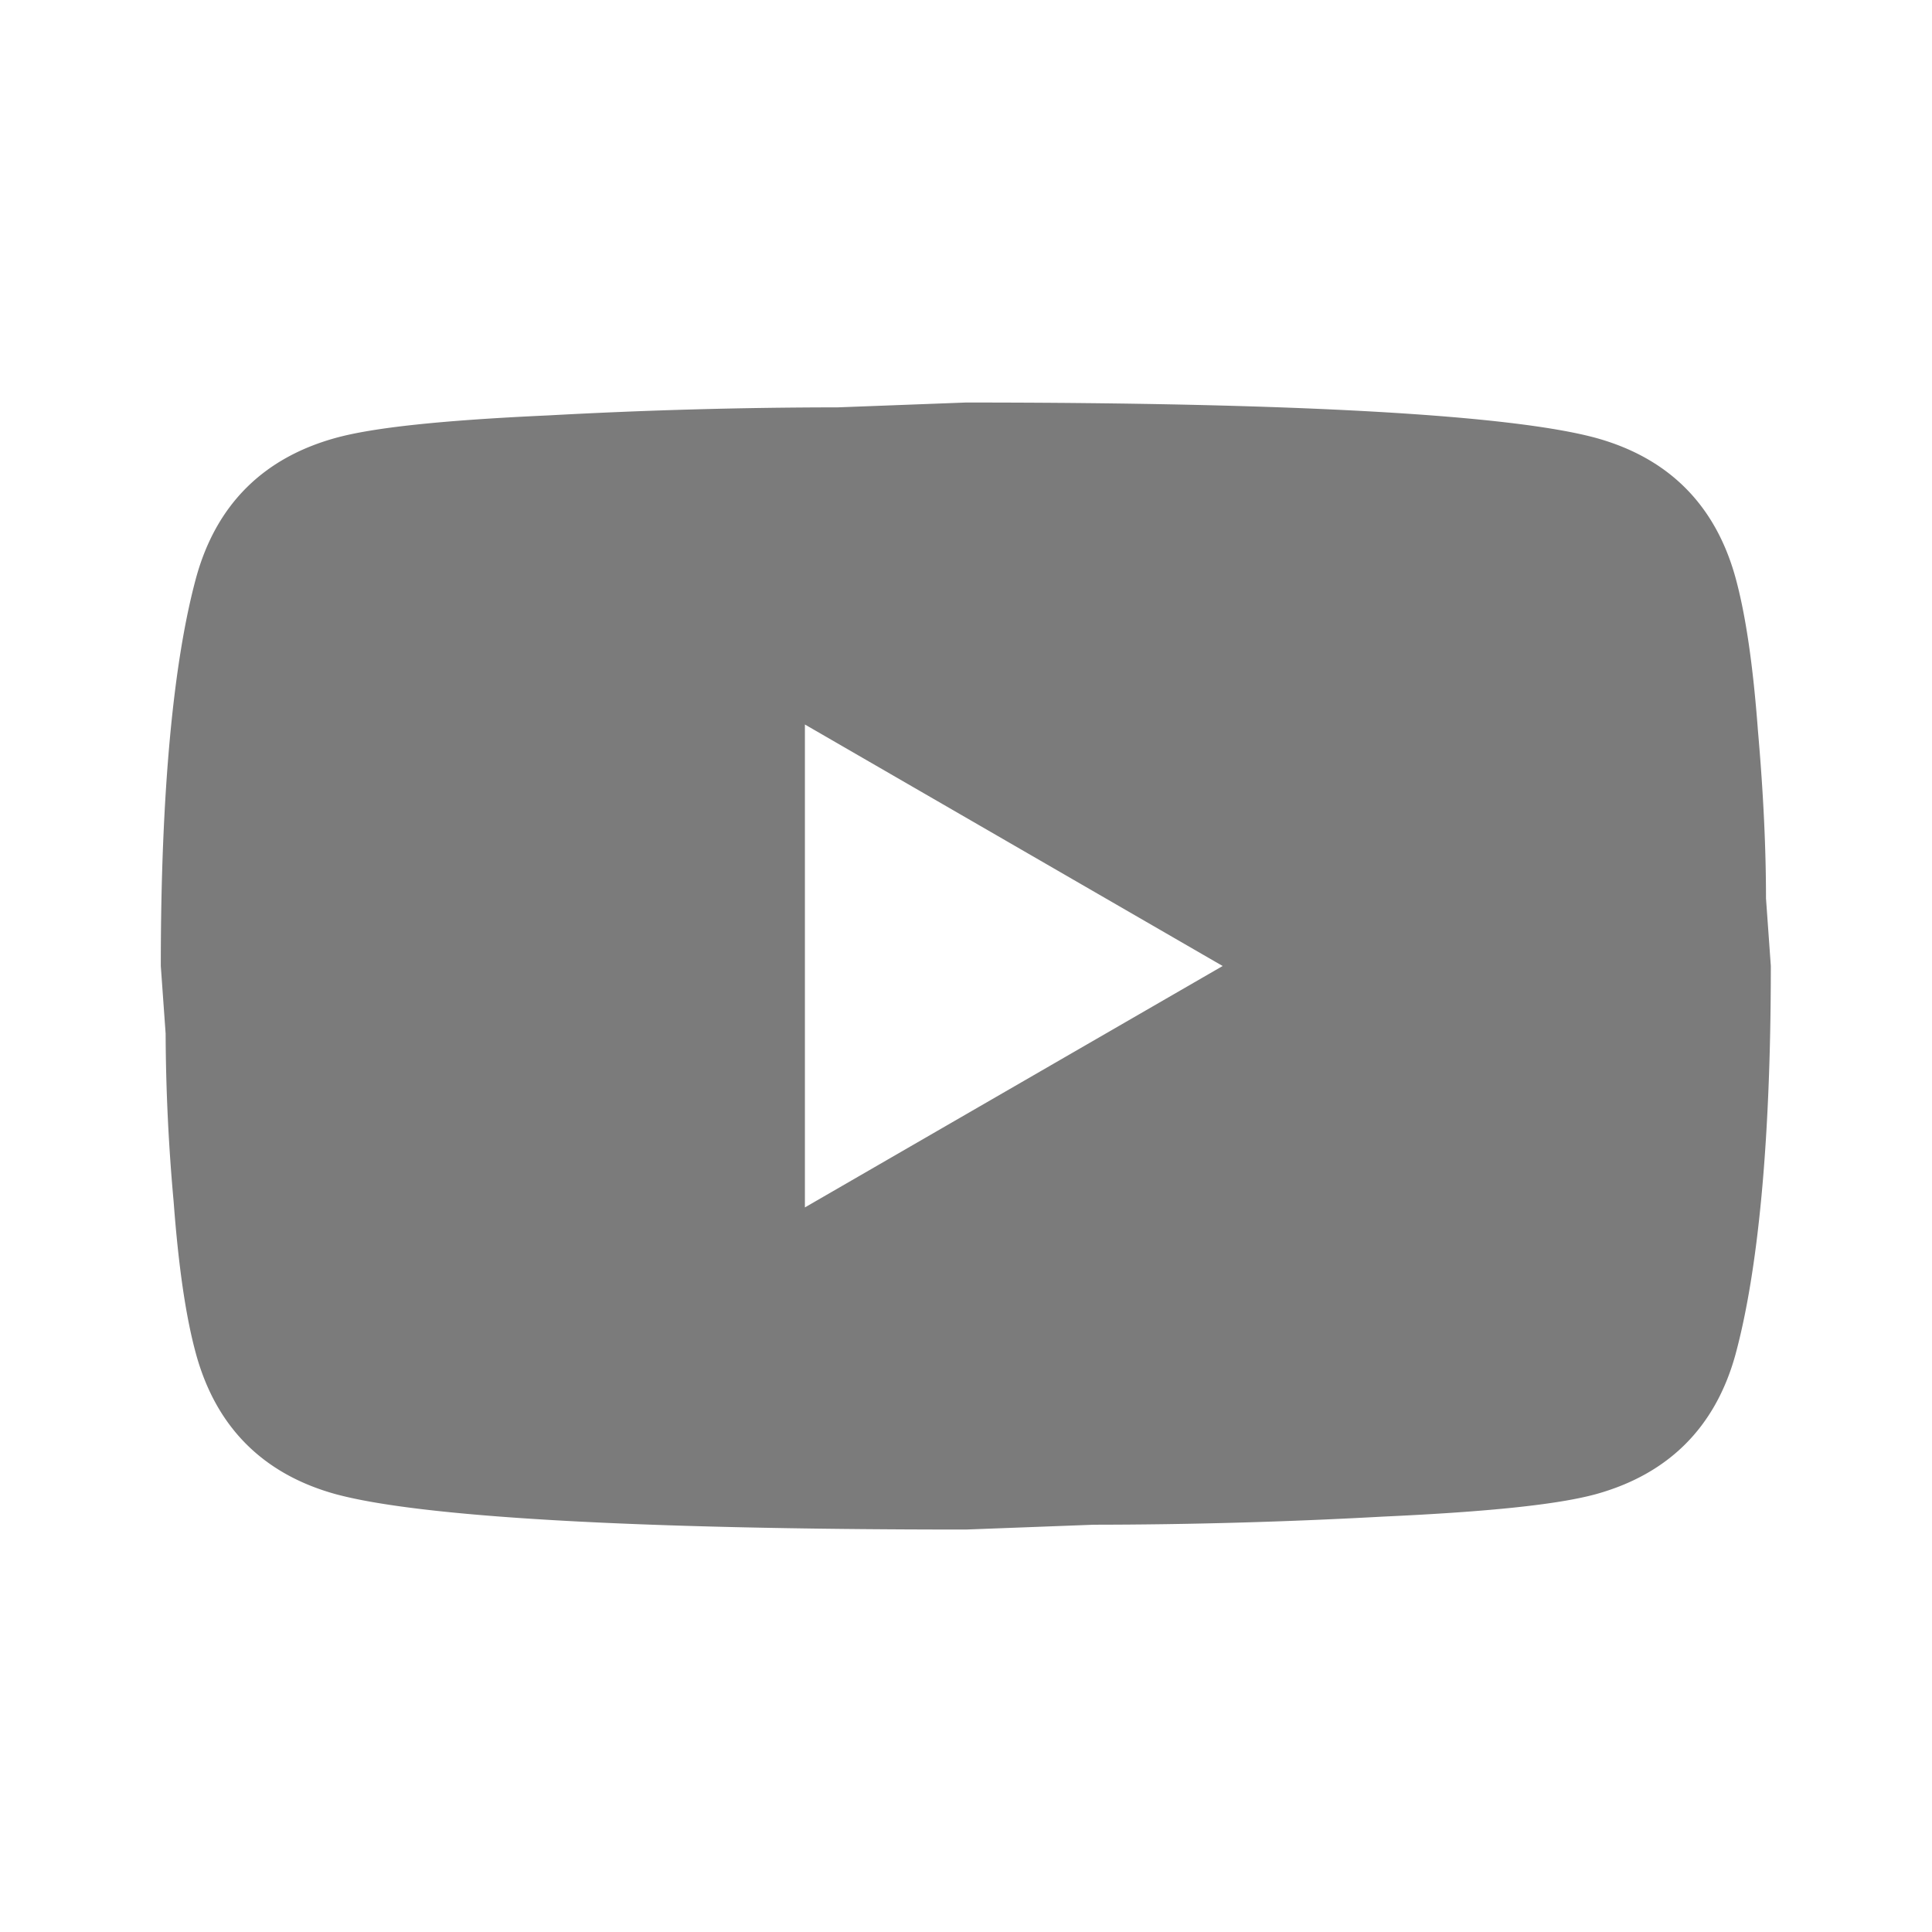
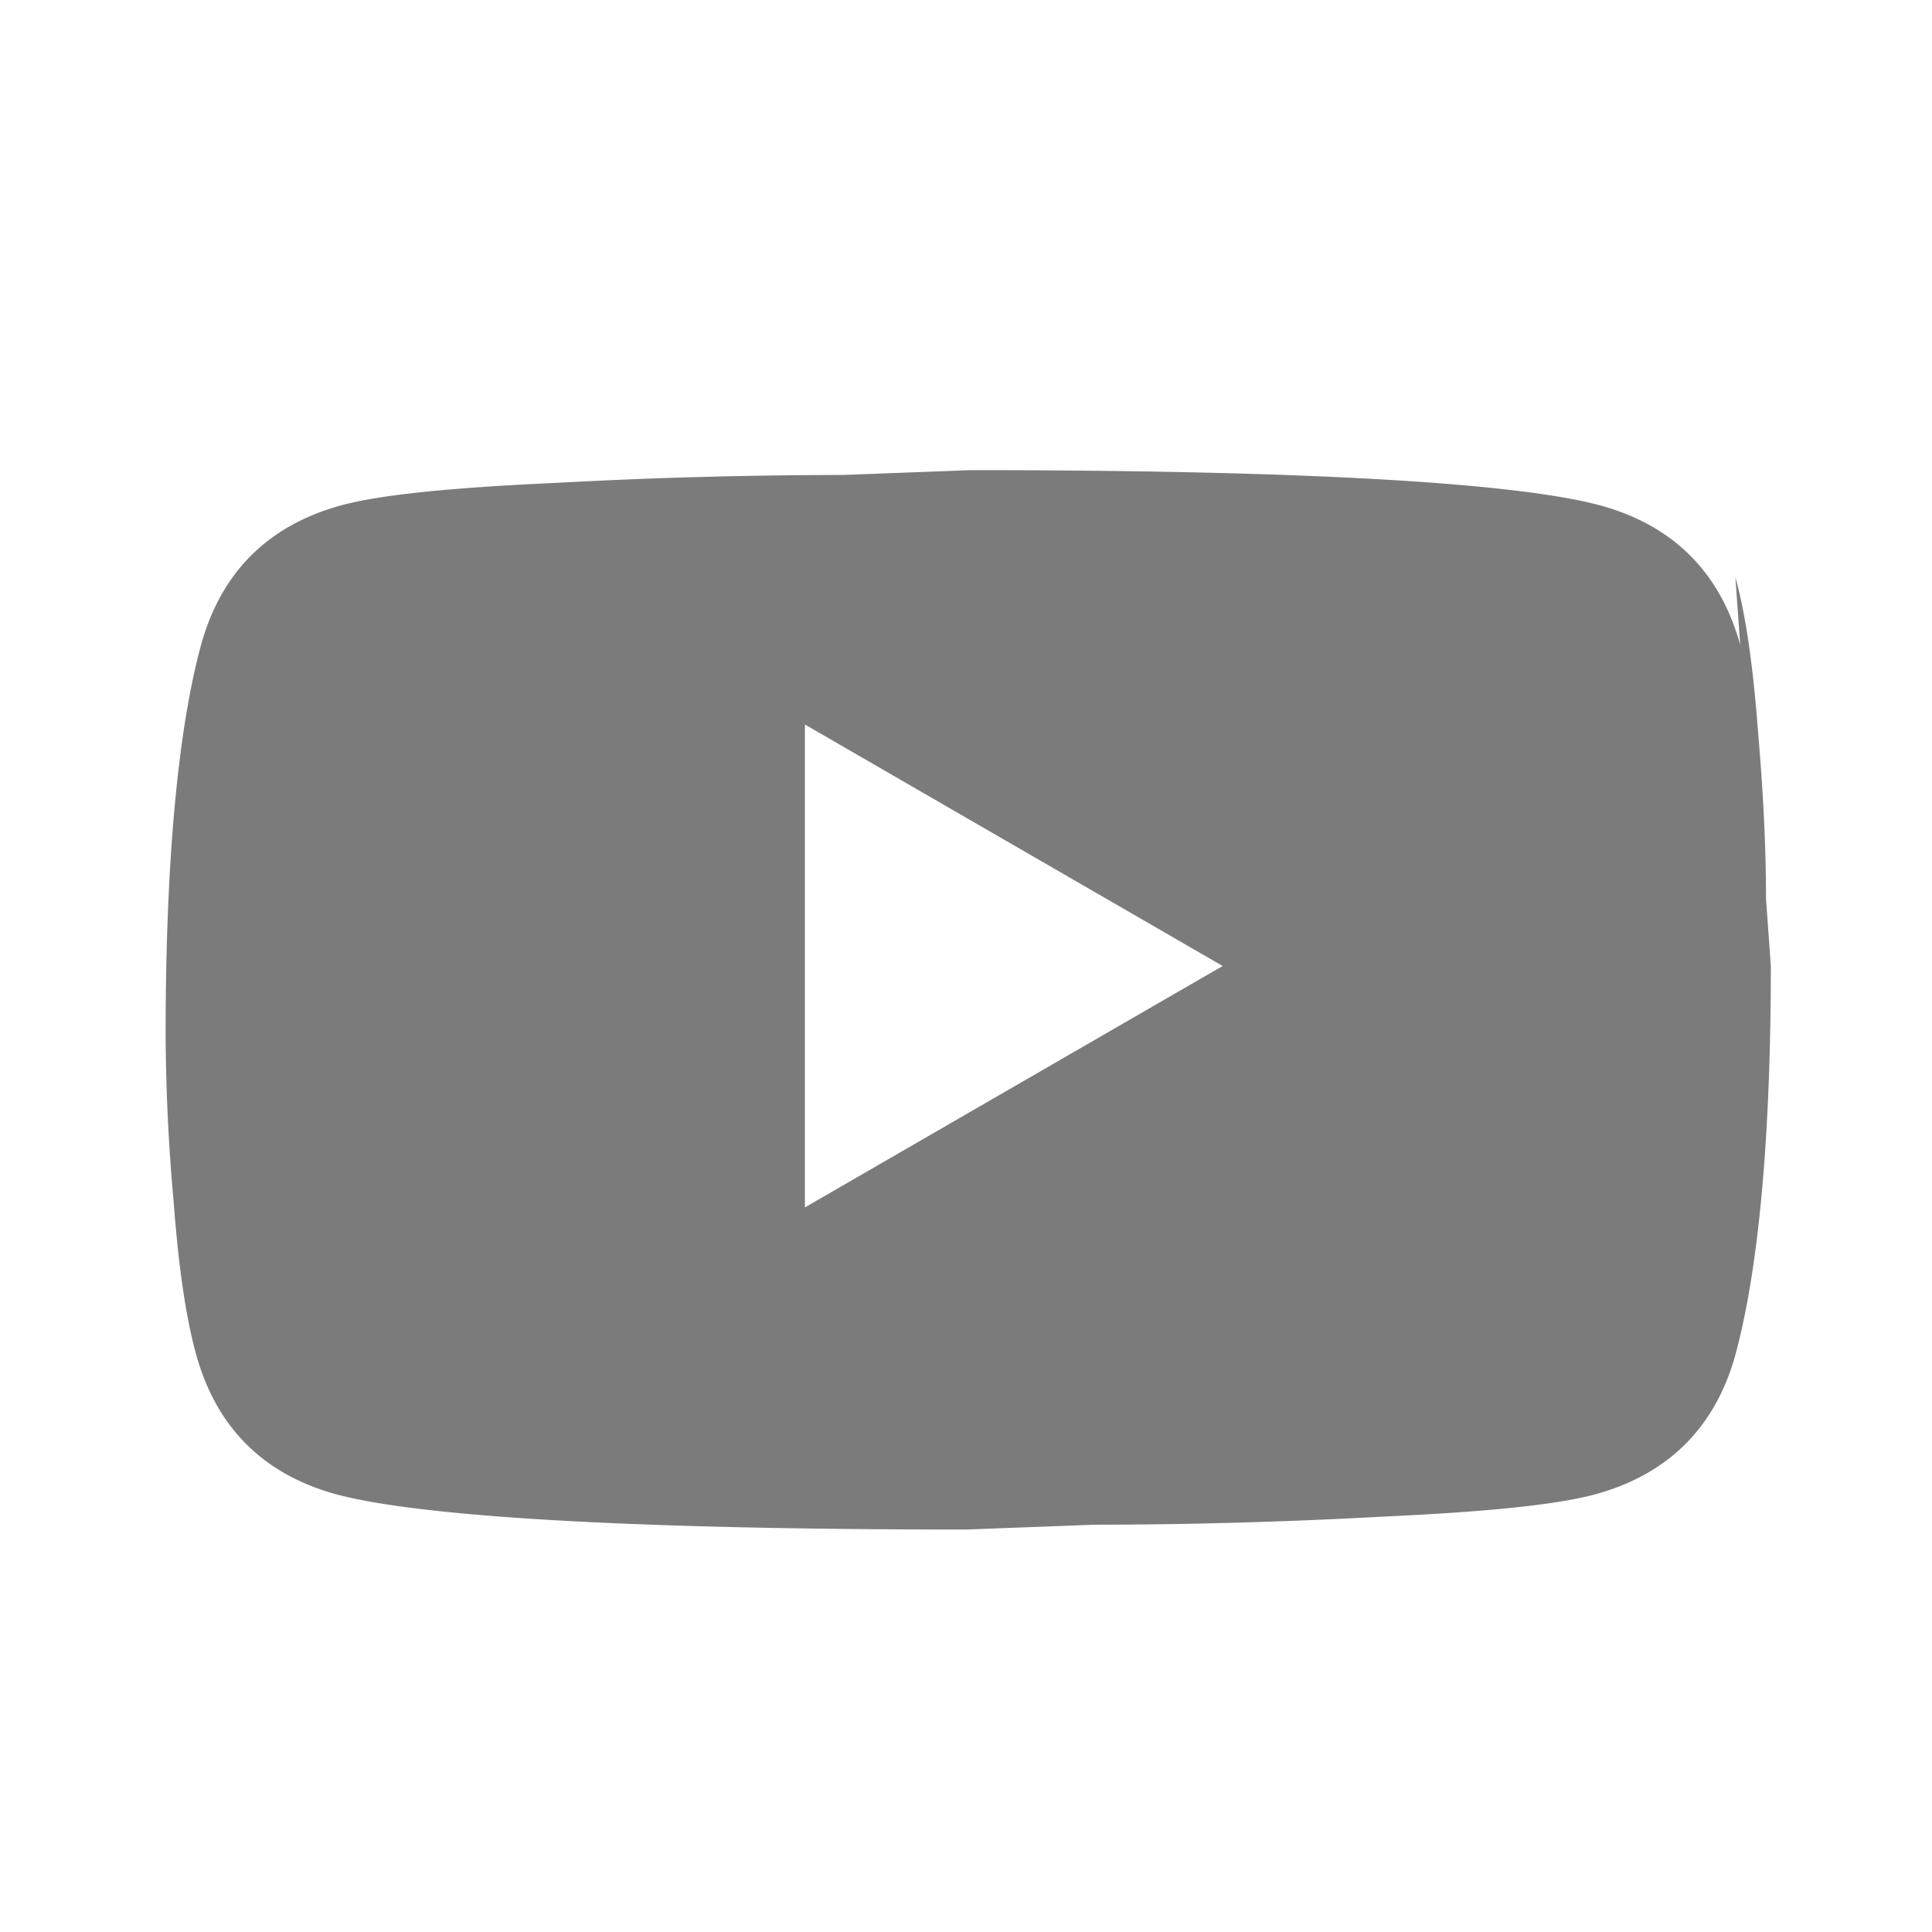
<svg xmlns="http://www.w3.org/2000/svg" width="26" height="26" viewBox="0 0 26 26" fill="none">
-   <path d="M10.83 16.25 16.454 13l-5.622-3.25v6.5zm12.524-8.482c.14.509.238 1.191.303 2.058.076.867.109 1.614.109 2.264l.065.91c0 2.373-.174 4.117-.477 5.233-.27.975-.9 1.603-1.874 1.874-.51.14-1.44.238-2.87.303a72.141 72.141 0 0 1-3.89.109l-1.723.065c-4.539 0-7.366-.174-8.482-.477-.975-.27-1.603-.9-1.874-1.874-.141-.51-.239-1.192-.304-2.059a26.064 26.064 0 0 1-.108-2.264L2.164 13c0-2.372.173-4.116.477-5.232.27-.975.899-1.604 1.874-1.874.51-.141 1.44-.239 2.87-.304a72.196 72.196 0 0 1 3.89-.108l1.722-.065c4.54 0 7.367.173 8.483.477.975.27 1.603.899 1.874 1.874z" fill="#7B7B7B" />
+   <path d="M10.83 16.25 16.454 13l-5.622-3.25v6.5zm12.524-8.482c.14.509.238 1.191.303 2.058.076.867.109 1.614.109 2.264l.065.91c0 2.373-.174 4.117-.477 5.233-.27.975-.9 1.603-1.874 1.874-.51.14-1.44.238-2.87.303a72.141 72.141 0 0 1-3.89.109l-1.723.065c-4.539 0-7.366-.174-8.482-.477-.975-.27-1.603-.9-1.874-1.874-.141-.51-.239-1.192-.304-2.059a26.064 26.064 0 0 1-.108-2.264c0-2.372.173-4.116.477-5.232.27-.975.899-1.604 1.874-1.874.51-.141 1.44-.239 2.87-.304a72.196 72.196 0 0 1 3.89-.108l1.722-.065c4.54 0 7.367.173 8.483.477.975.27 1.603.899 1.874 1.874z" fill="#7B7B7B" />
</svg>